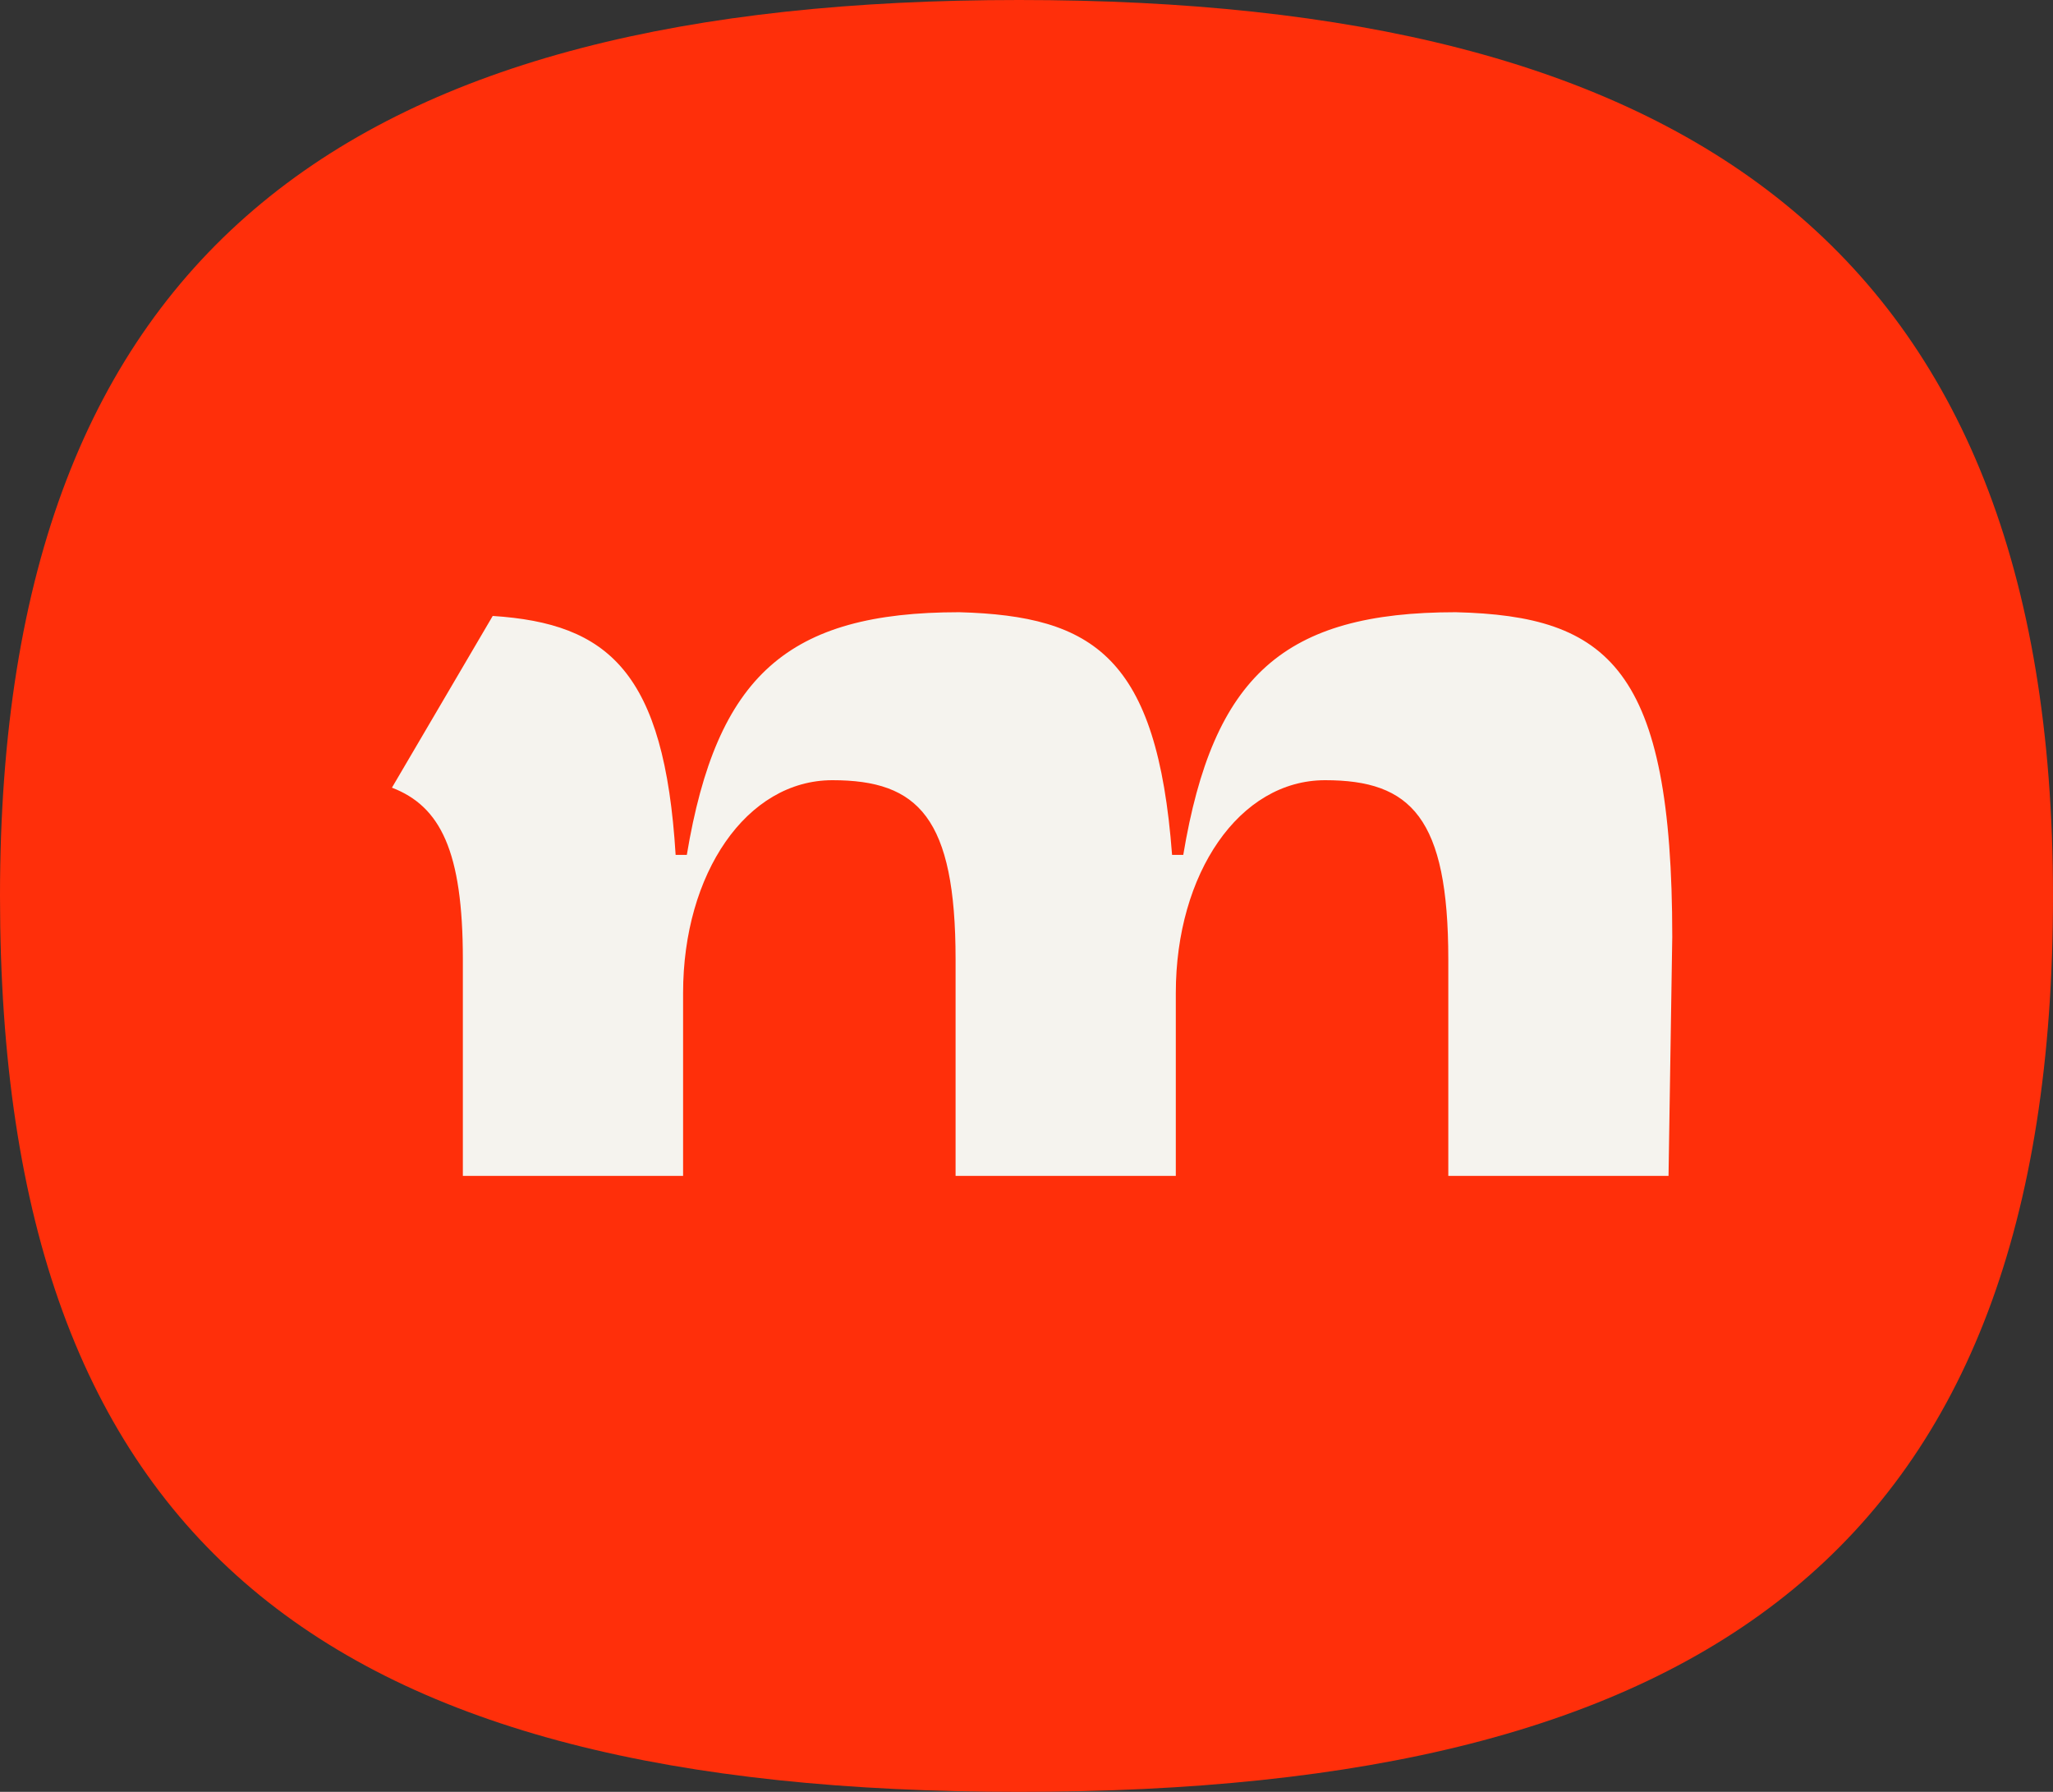
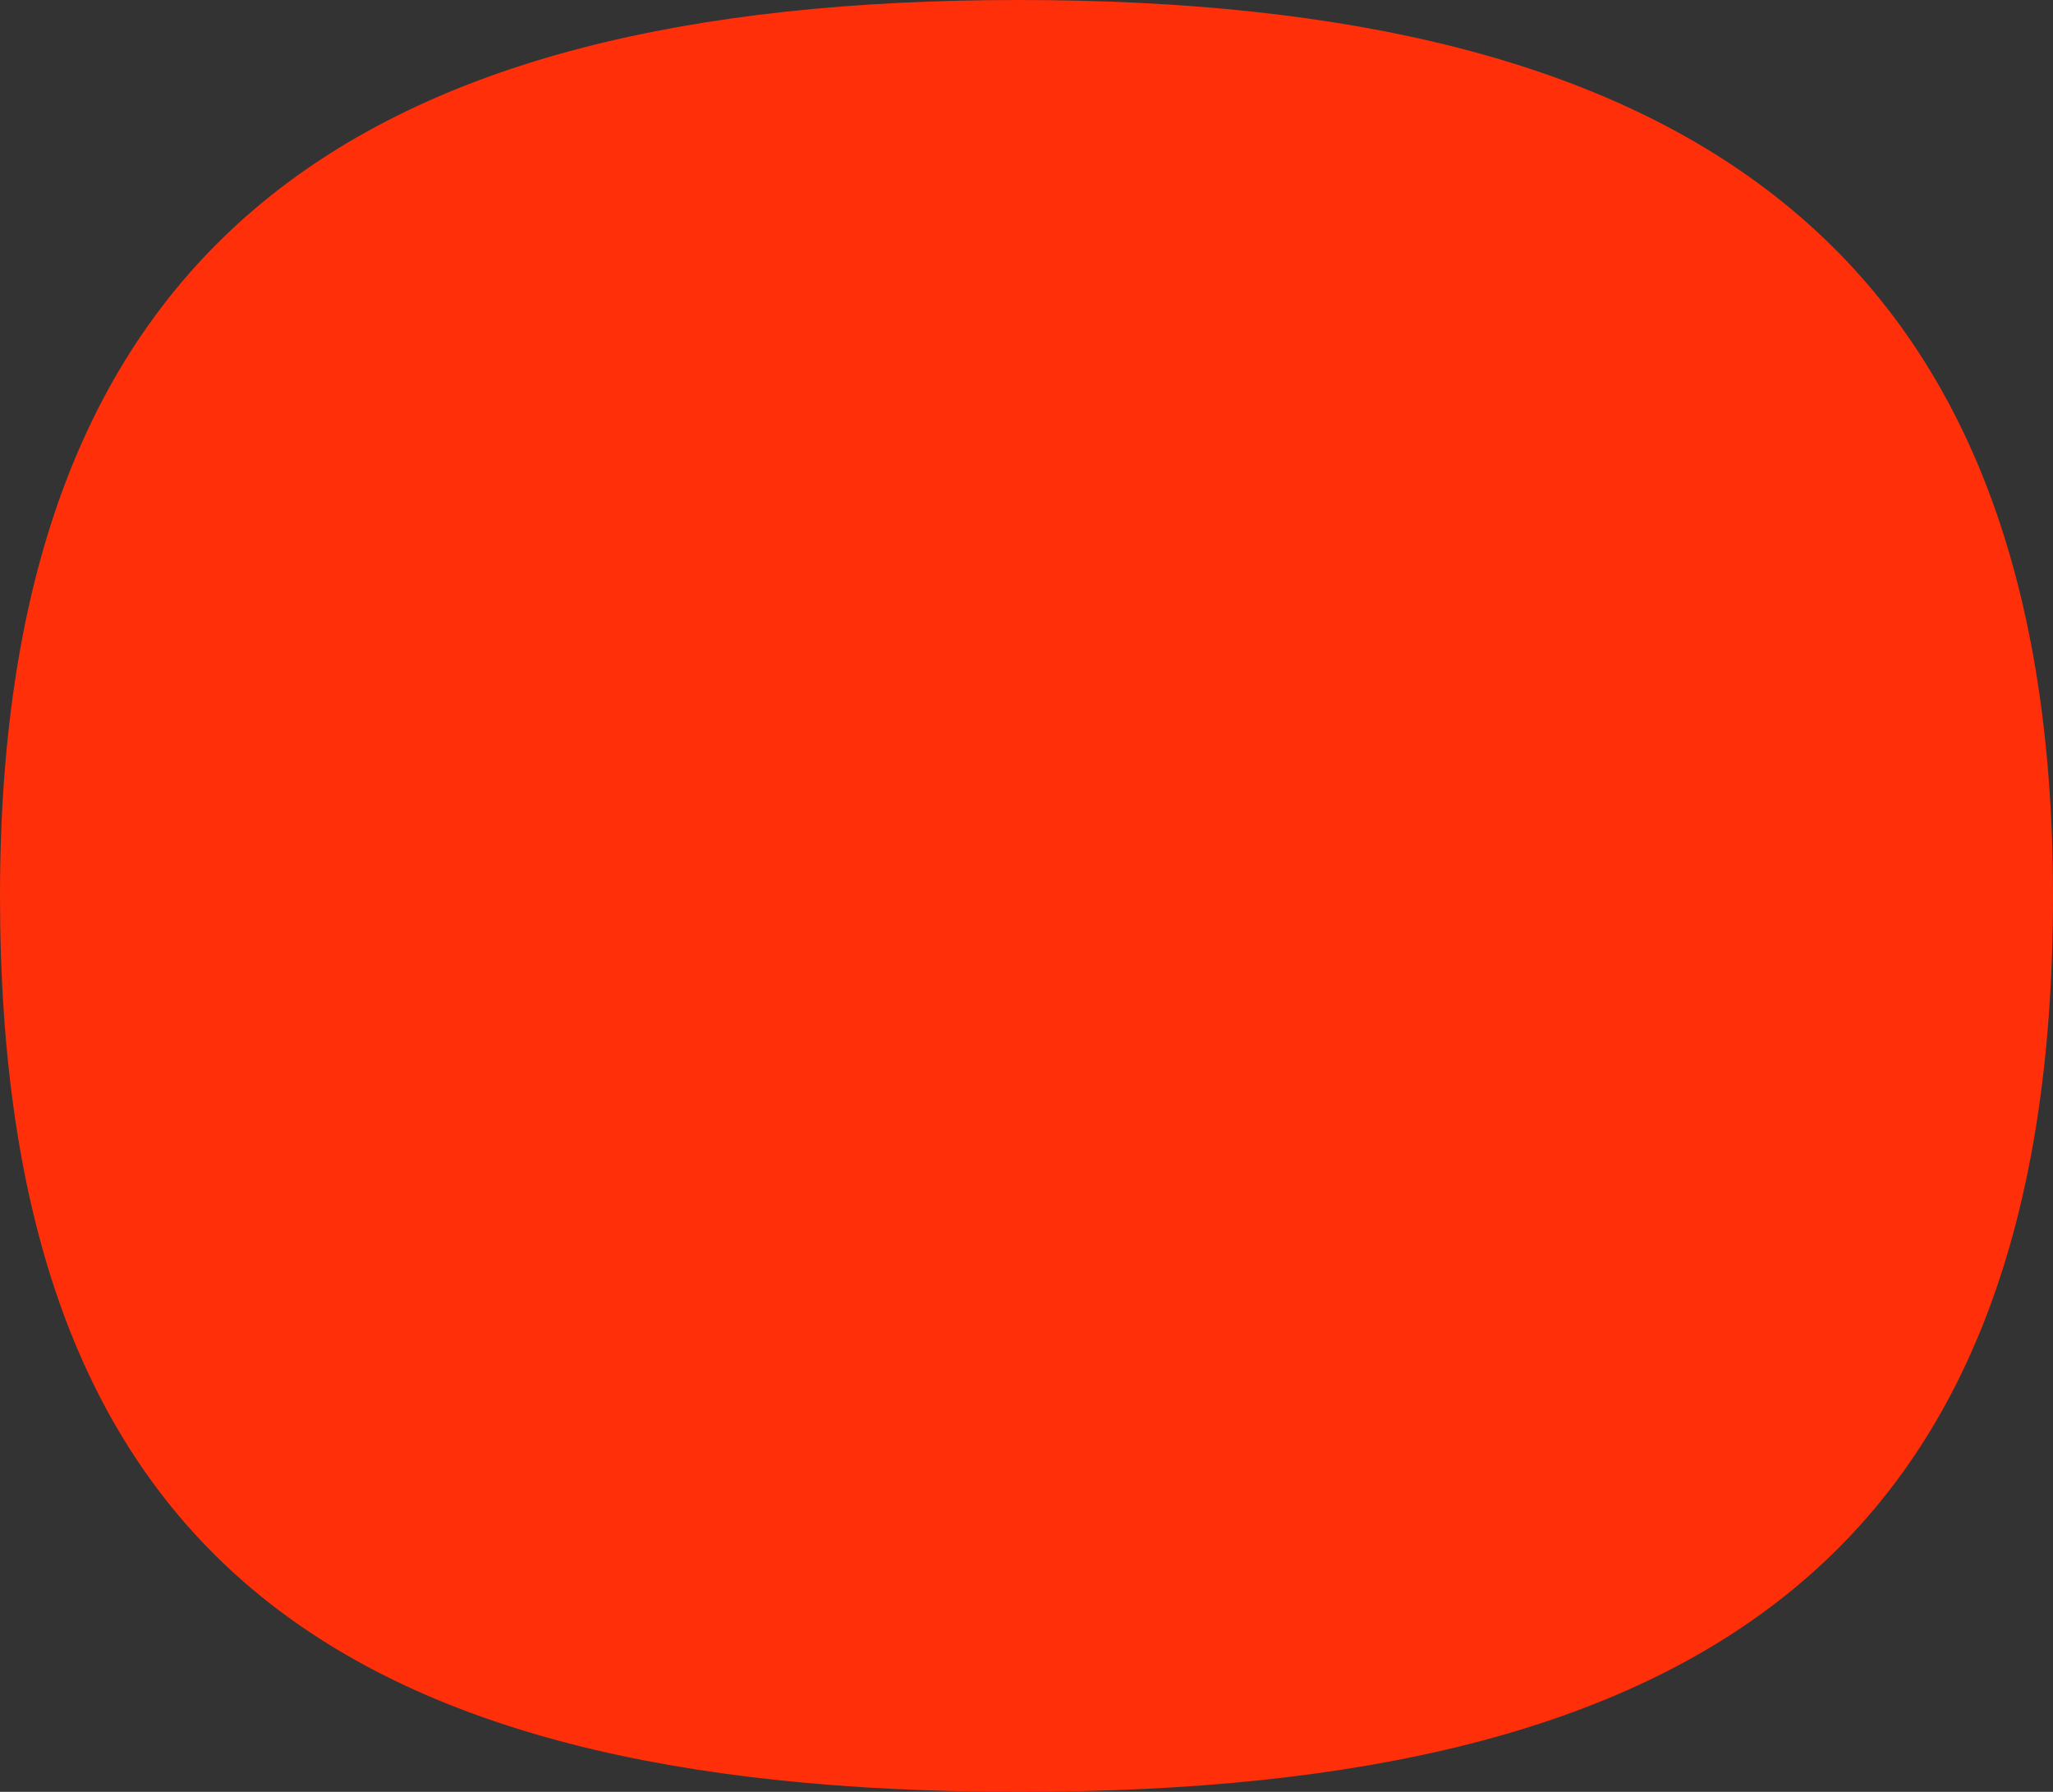
<svg xmlns="http://www.w3.org/2000/svg" version="1.1" id="Layer_1" x="0px" y="0px" viewBox="0 0 825 720" style="enable-background:new 0 0 825 720;" xml:space="preserve">
  <rect x="0" y="0" width="825" height="720" fill="#333333" stroke="none" />
  <style type="text/css">
	.st0{fill:#FF2F0A;}
	.st1{fill:#F5F3EE;}
</style>
  <path class="st0" d="M409.5,0C144,0,0,97.5,0,360s133.5,360,409.5,360S825,622.5,825,360S675,0,409.5,0z" />
-   <path class="st1" d="M670.5,472.5H582v-87c0-57-15-72-49.5-72s-60,37.5-60,85.5v73.5H384v-87c0-57-15-72-49.5-72s-60,37.5-60,85.5  v73.5H186v-87c0-43.5-9-61.5-28.5-69l40.5-69c46.5,3,69,22.5,73.5,96h4.5c12-72,40.5-97.5,109.5-97.5c54,1.5,79.5,18,85.5,97.5h4.5  c12-72,40.5-97.5,109.5-97.5c61.5,1.5,87,22.5,87,130.5L670.5,472.5z" />
</svg>